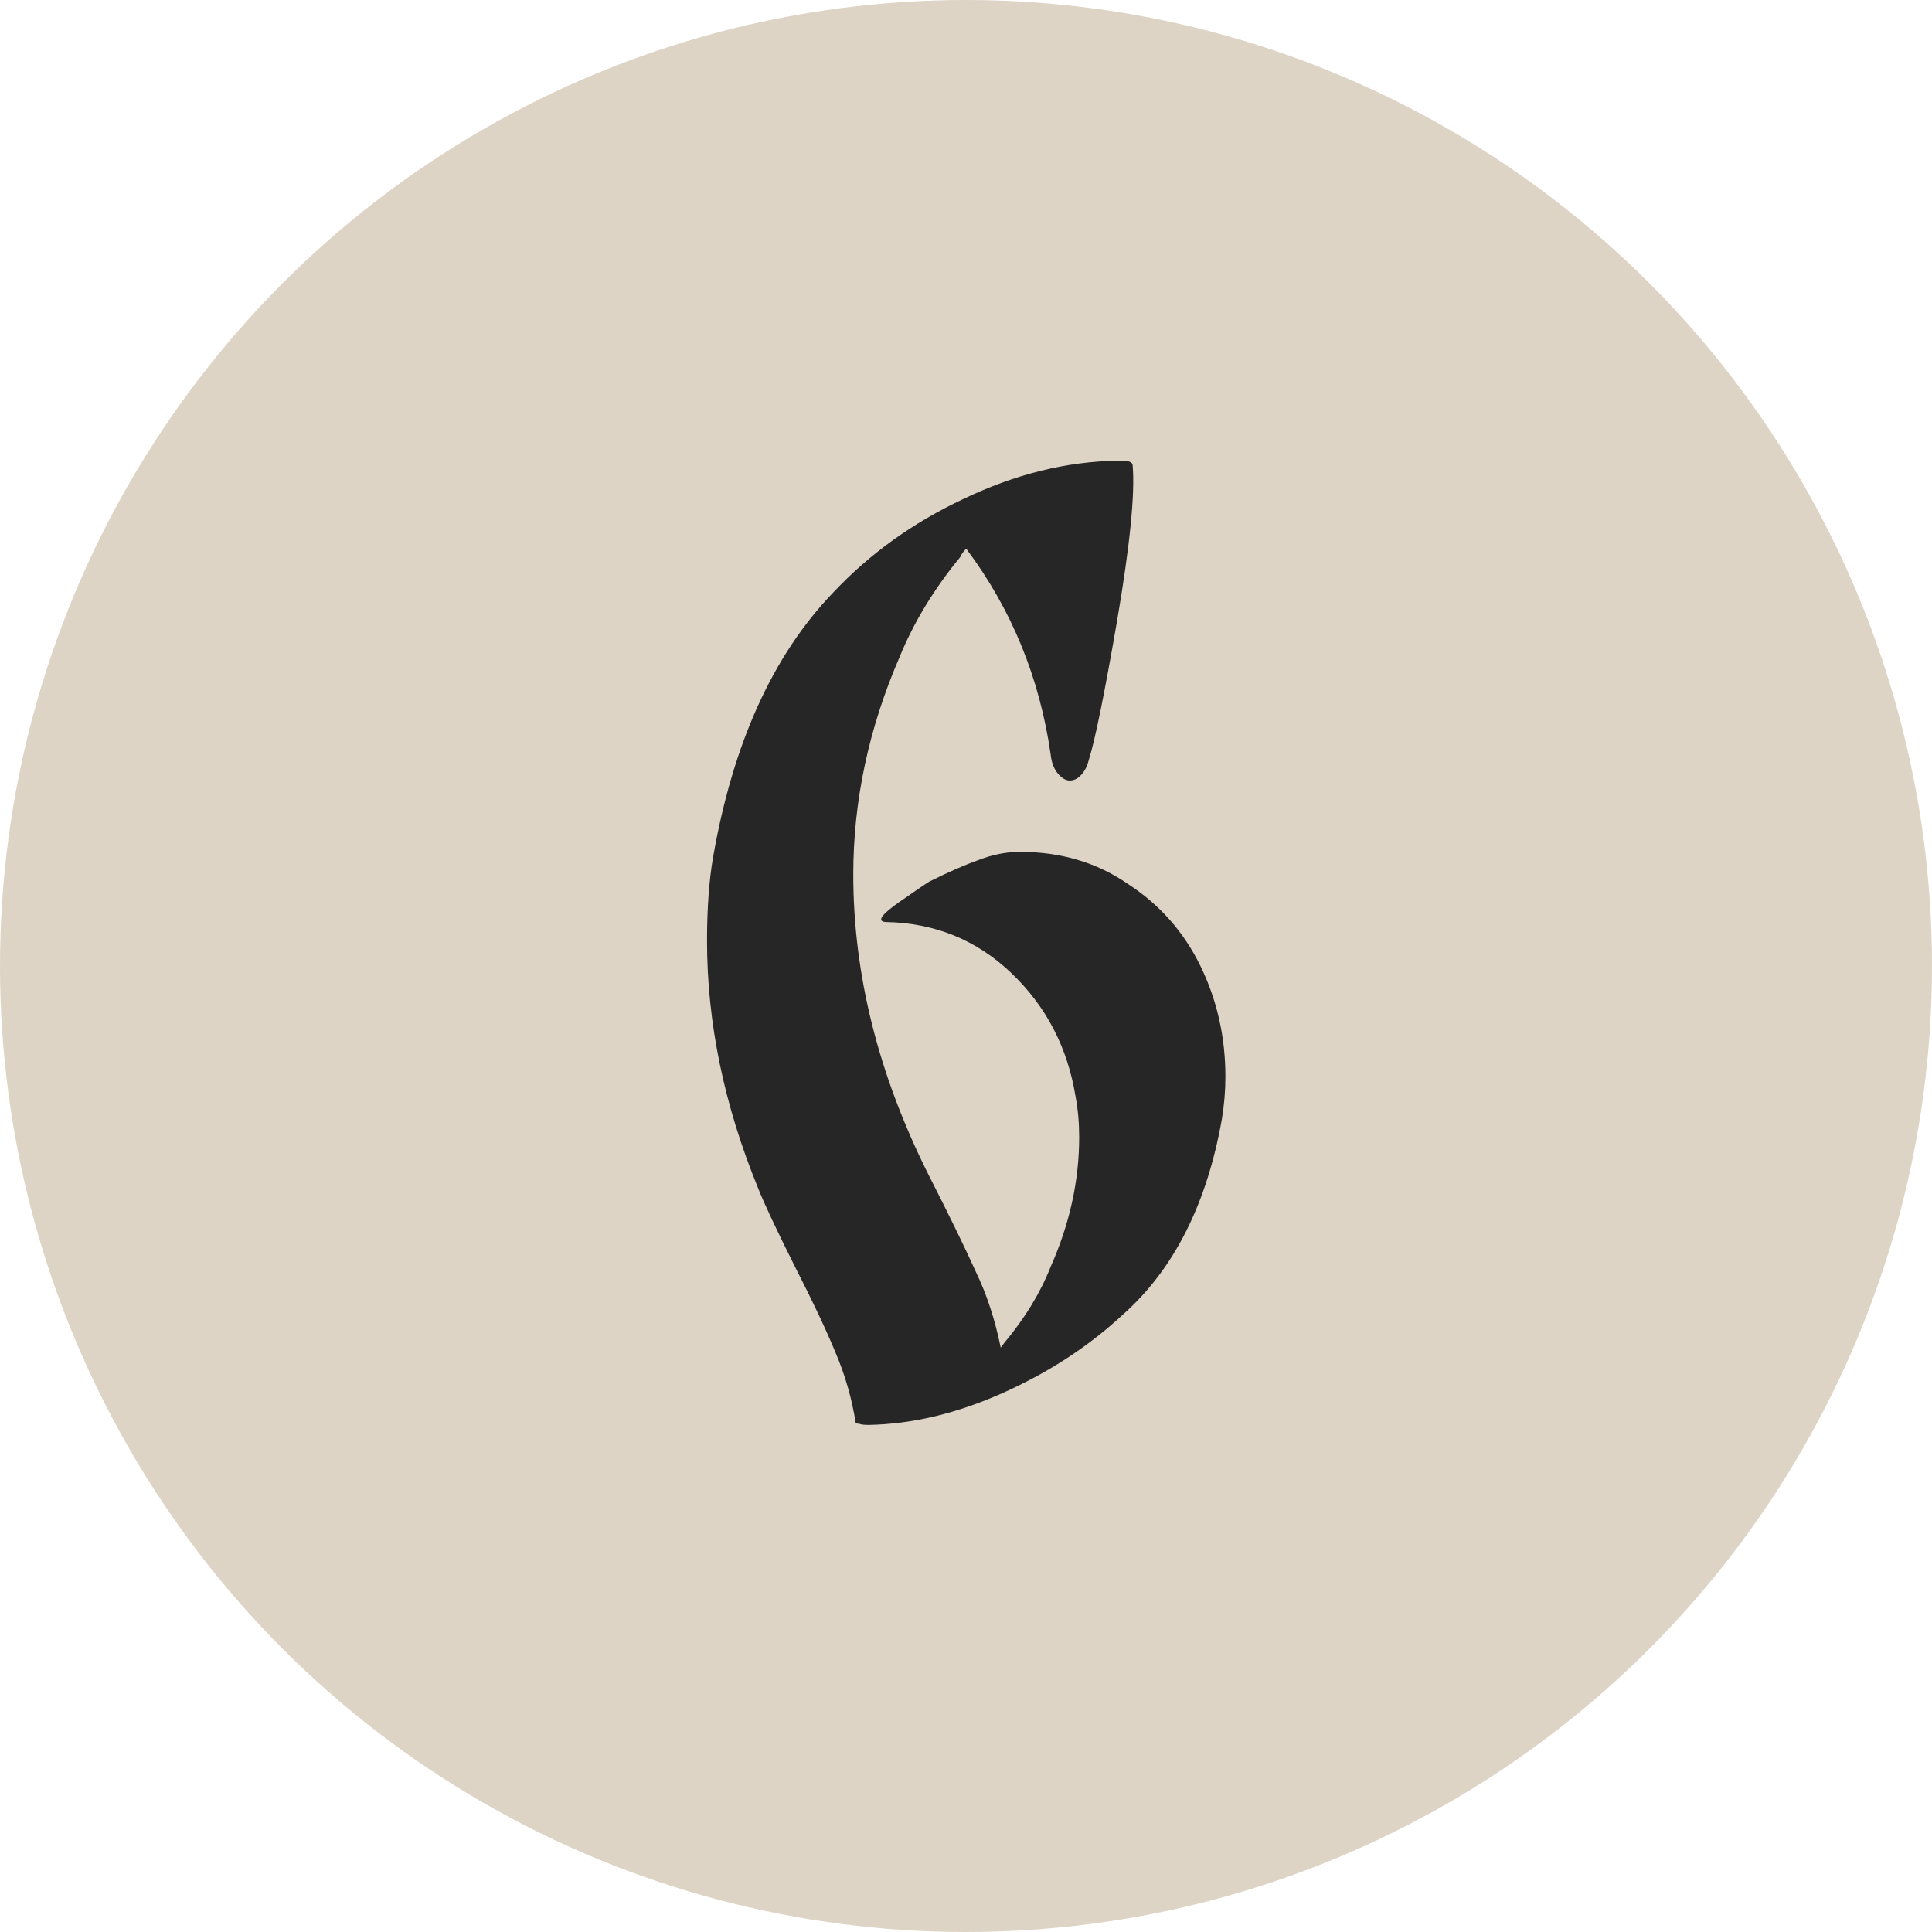
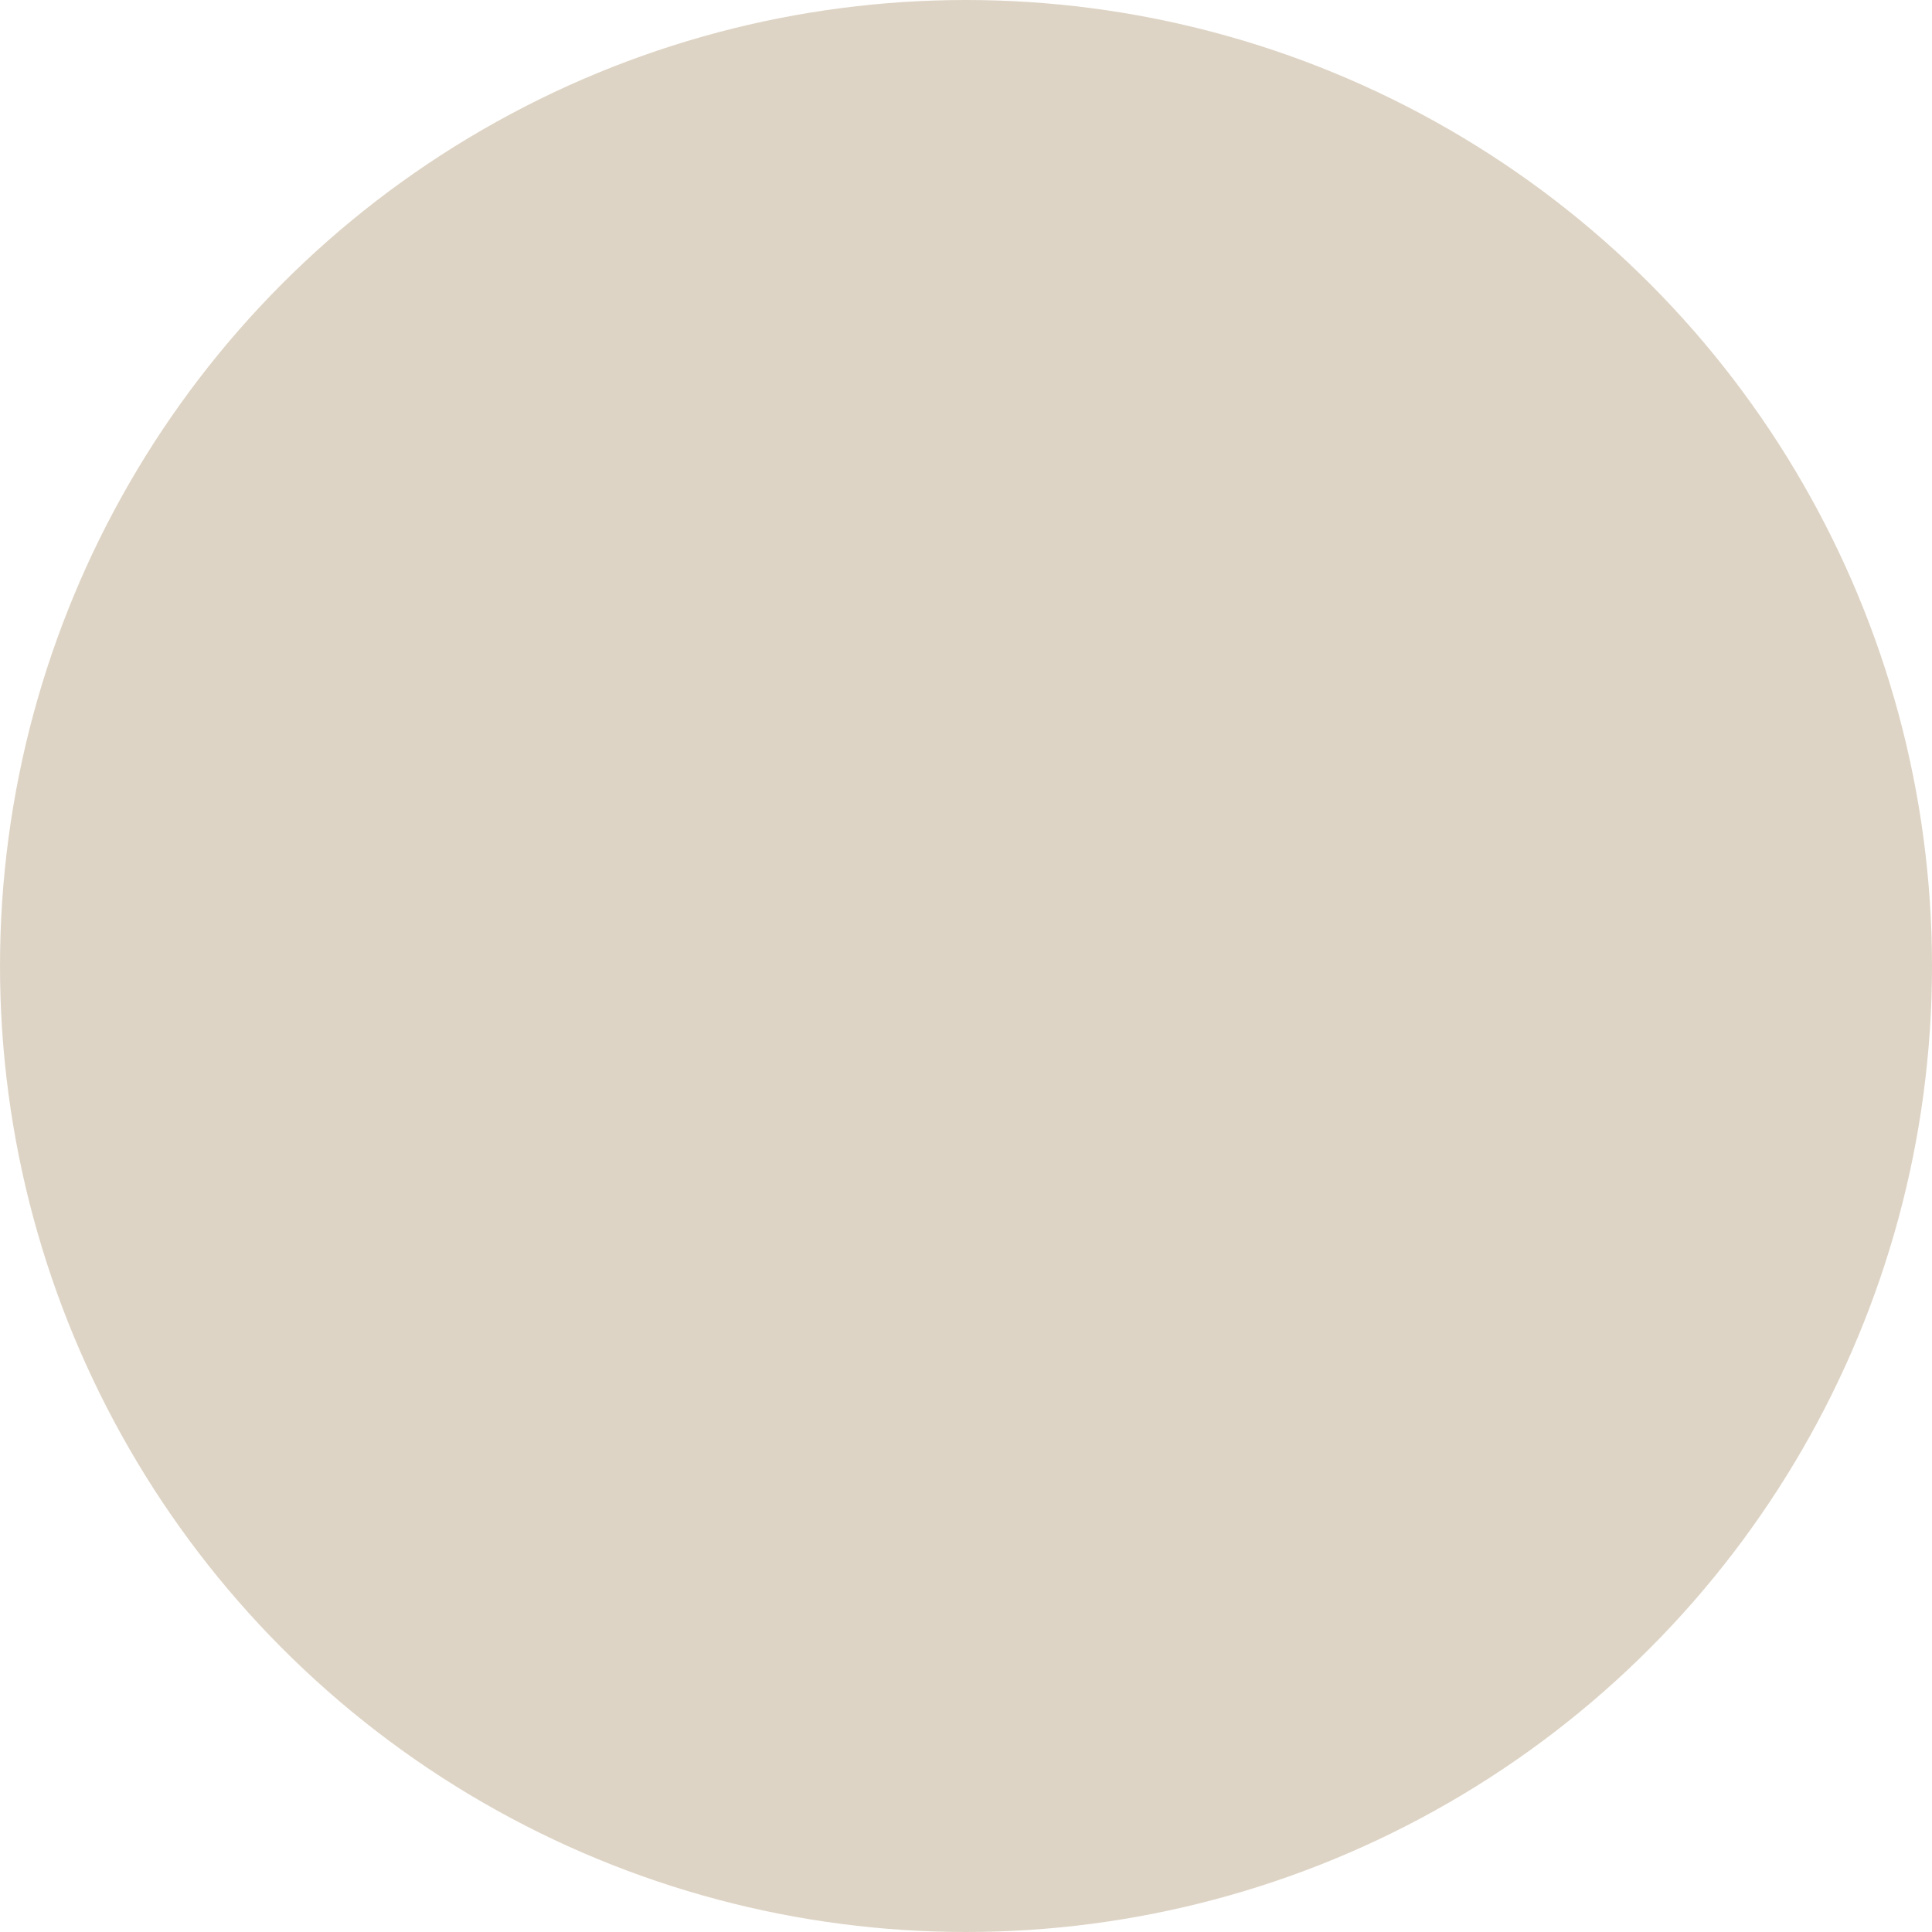
<svg xmlns="http://www.w3.org/2000/svg" width="26" height="26" viewBox="0 0 26 26" fill="none">
  <circle data-figma-bg-blur-radius="4" cx="13" cy="13" r="13" fill="#DED4C5" />
-   <path d="M13.723 11.464C14.278 11.464 14.763 11.608 15.179 11.896C15.606 12.173 15.931 12.541 16.155 13C16.379 13.459 16.491 13.955 16.491 14.488C16.491 14.68 16.475 14.872 16.443 15.064C16.24 16.205 15.798 17.08 15.115 17.688C14.656 18.115 14.118 18.467 13.499 18.744C12.88 19.021 12.278 19.165 11.691 19.176C11.627 19.176 11.584 19.171 11.563 19.16C11.531 19.16 11.515 19.155 11.515 19.144C11.462 18.813 11.371 18.499 11.243 18.2C11.115 17.891 10.939 17.517 10.715 17.08C10.448 16.547 10.278 16.184 10.203 15.992C9.744 14.872 9.515 13.763 9.515 12.664C9.515 12.227 9.542 11.853 9.595 11.544C9.862 10.008 10.4 8.819 11.211 7.976C11.702 7.453 12.288 7.032 12.971 6.712C13.664 6.381 14.352 6.211 15.035 6.2H15.099C15.195 6.2 15.243 6.221 15.243 6.264C15.275 6.648 15.206 7.341 15.035 8.344C14.864 9.336 14.736 9.965 14.651 10.232C14.63 10.317 14.592 10.387 14.539 10.44C14.496 10.483 14.448 10.504 14.395 10.504C14.342 10.504 14.288 10.472 14.235 10.408C14.182 10.344 14.15 10.259 14.139 10.152C13.99 9.117 13.611 8.195 13.003 7.384C12.96 7.427 12.934 7.464 12.923 7.496C12.571 7.923 12.299 8.371 12.107 8.84C11.691 9.8 11.483 10.776 11.483 11.768C11.483 13.112 11.819 14.456 12.491 15.8C12.779 16.365 12.992 16.803 13.131 17.112C13.28 17.421 13.392 17.763 13.467 18.136L13.515 18.072C13.792 17.741 14 17.4 14.139 17.048C14.395 16.472 14.523 15.891 14.523 15.304C14.523 15.112 14.507 14.931 14.475 14.76C14.368 14.099 14.08 13.544 13.611 13.096C13.142 12.648 12.576 12.419 11.915 12.408C11.798 12.397 11.862 12.307 12.107 12.136C12.352 11.965 12.486 11.875 12.507 11.864C12.763 11.736 12.982 11.64 13.163 11.576C13.355 11.501 13.542 11.464 13.723 11.464Z" fill="#262626" />
  <defs>
    <clipPath id="bgblur_0_304_233_clip_path" transform="translate(4 4)">
      <circle cx="13" cy="13" r="13" />
    </clipPath>
  </defs>
</svg>